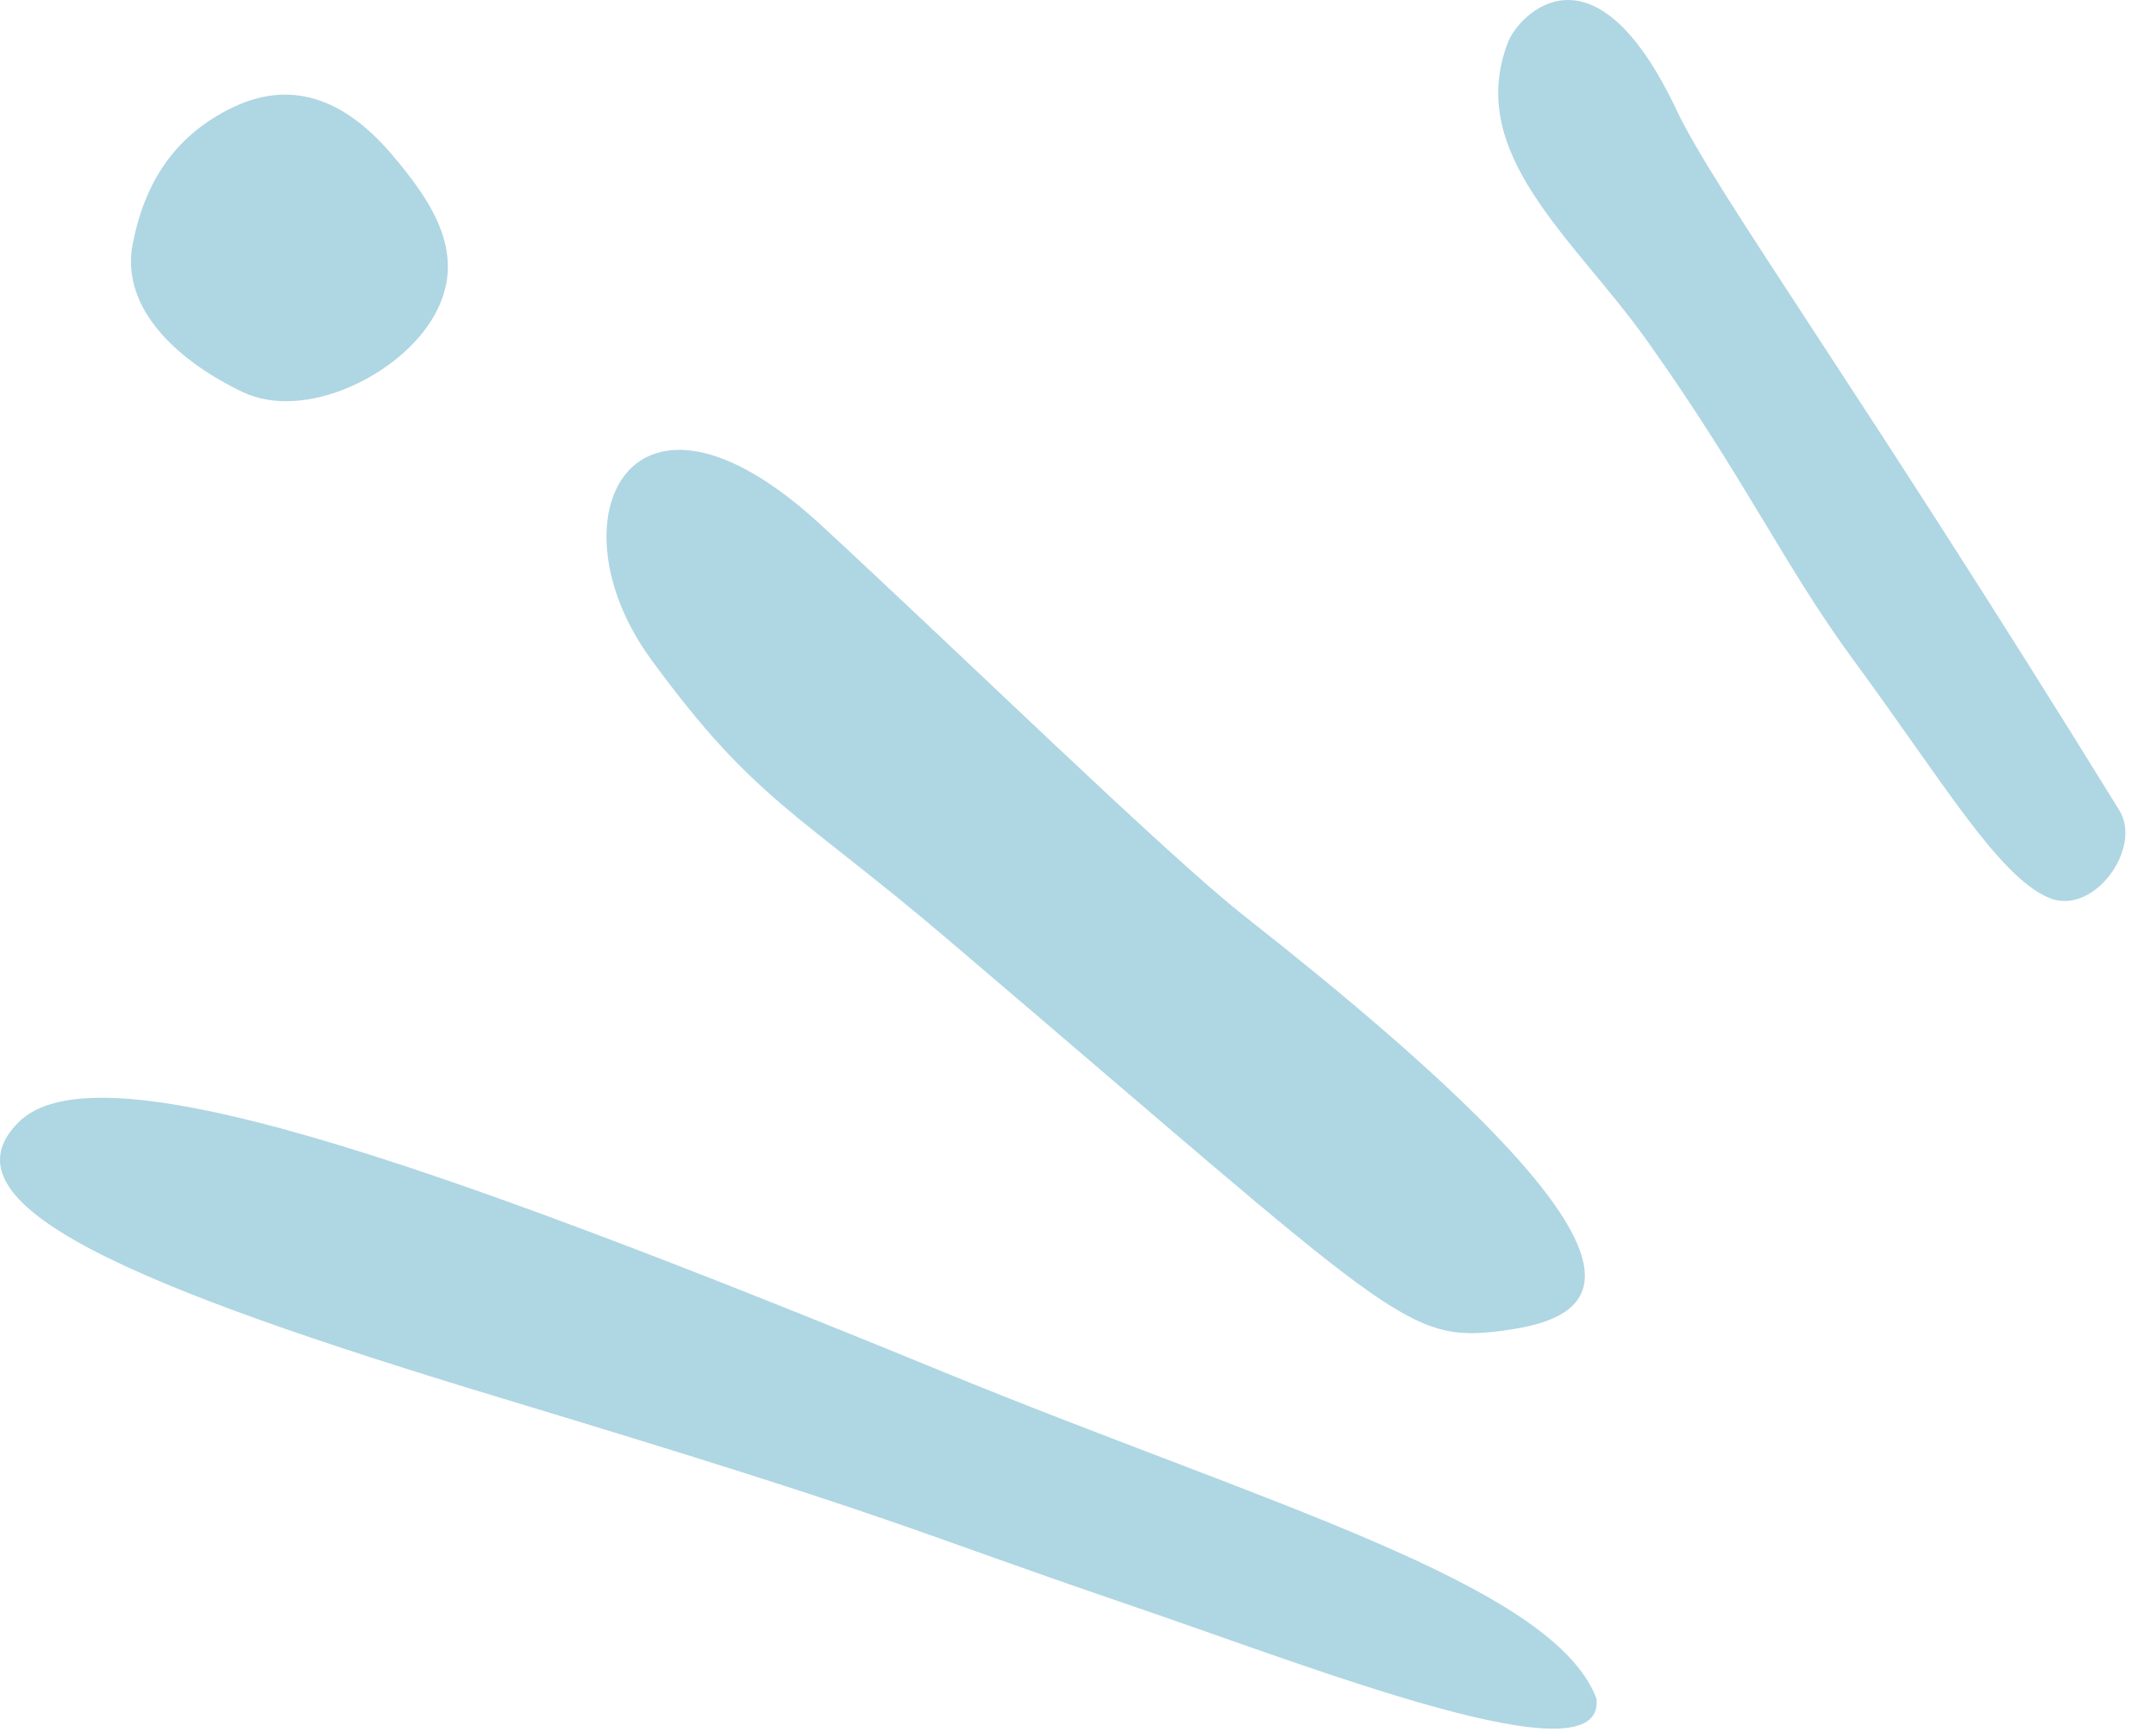
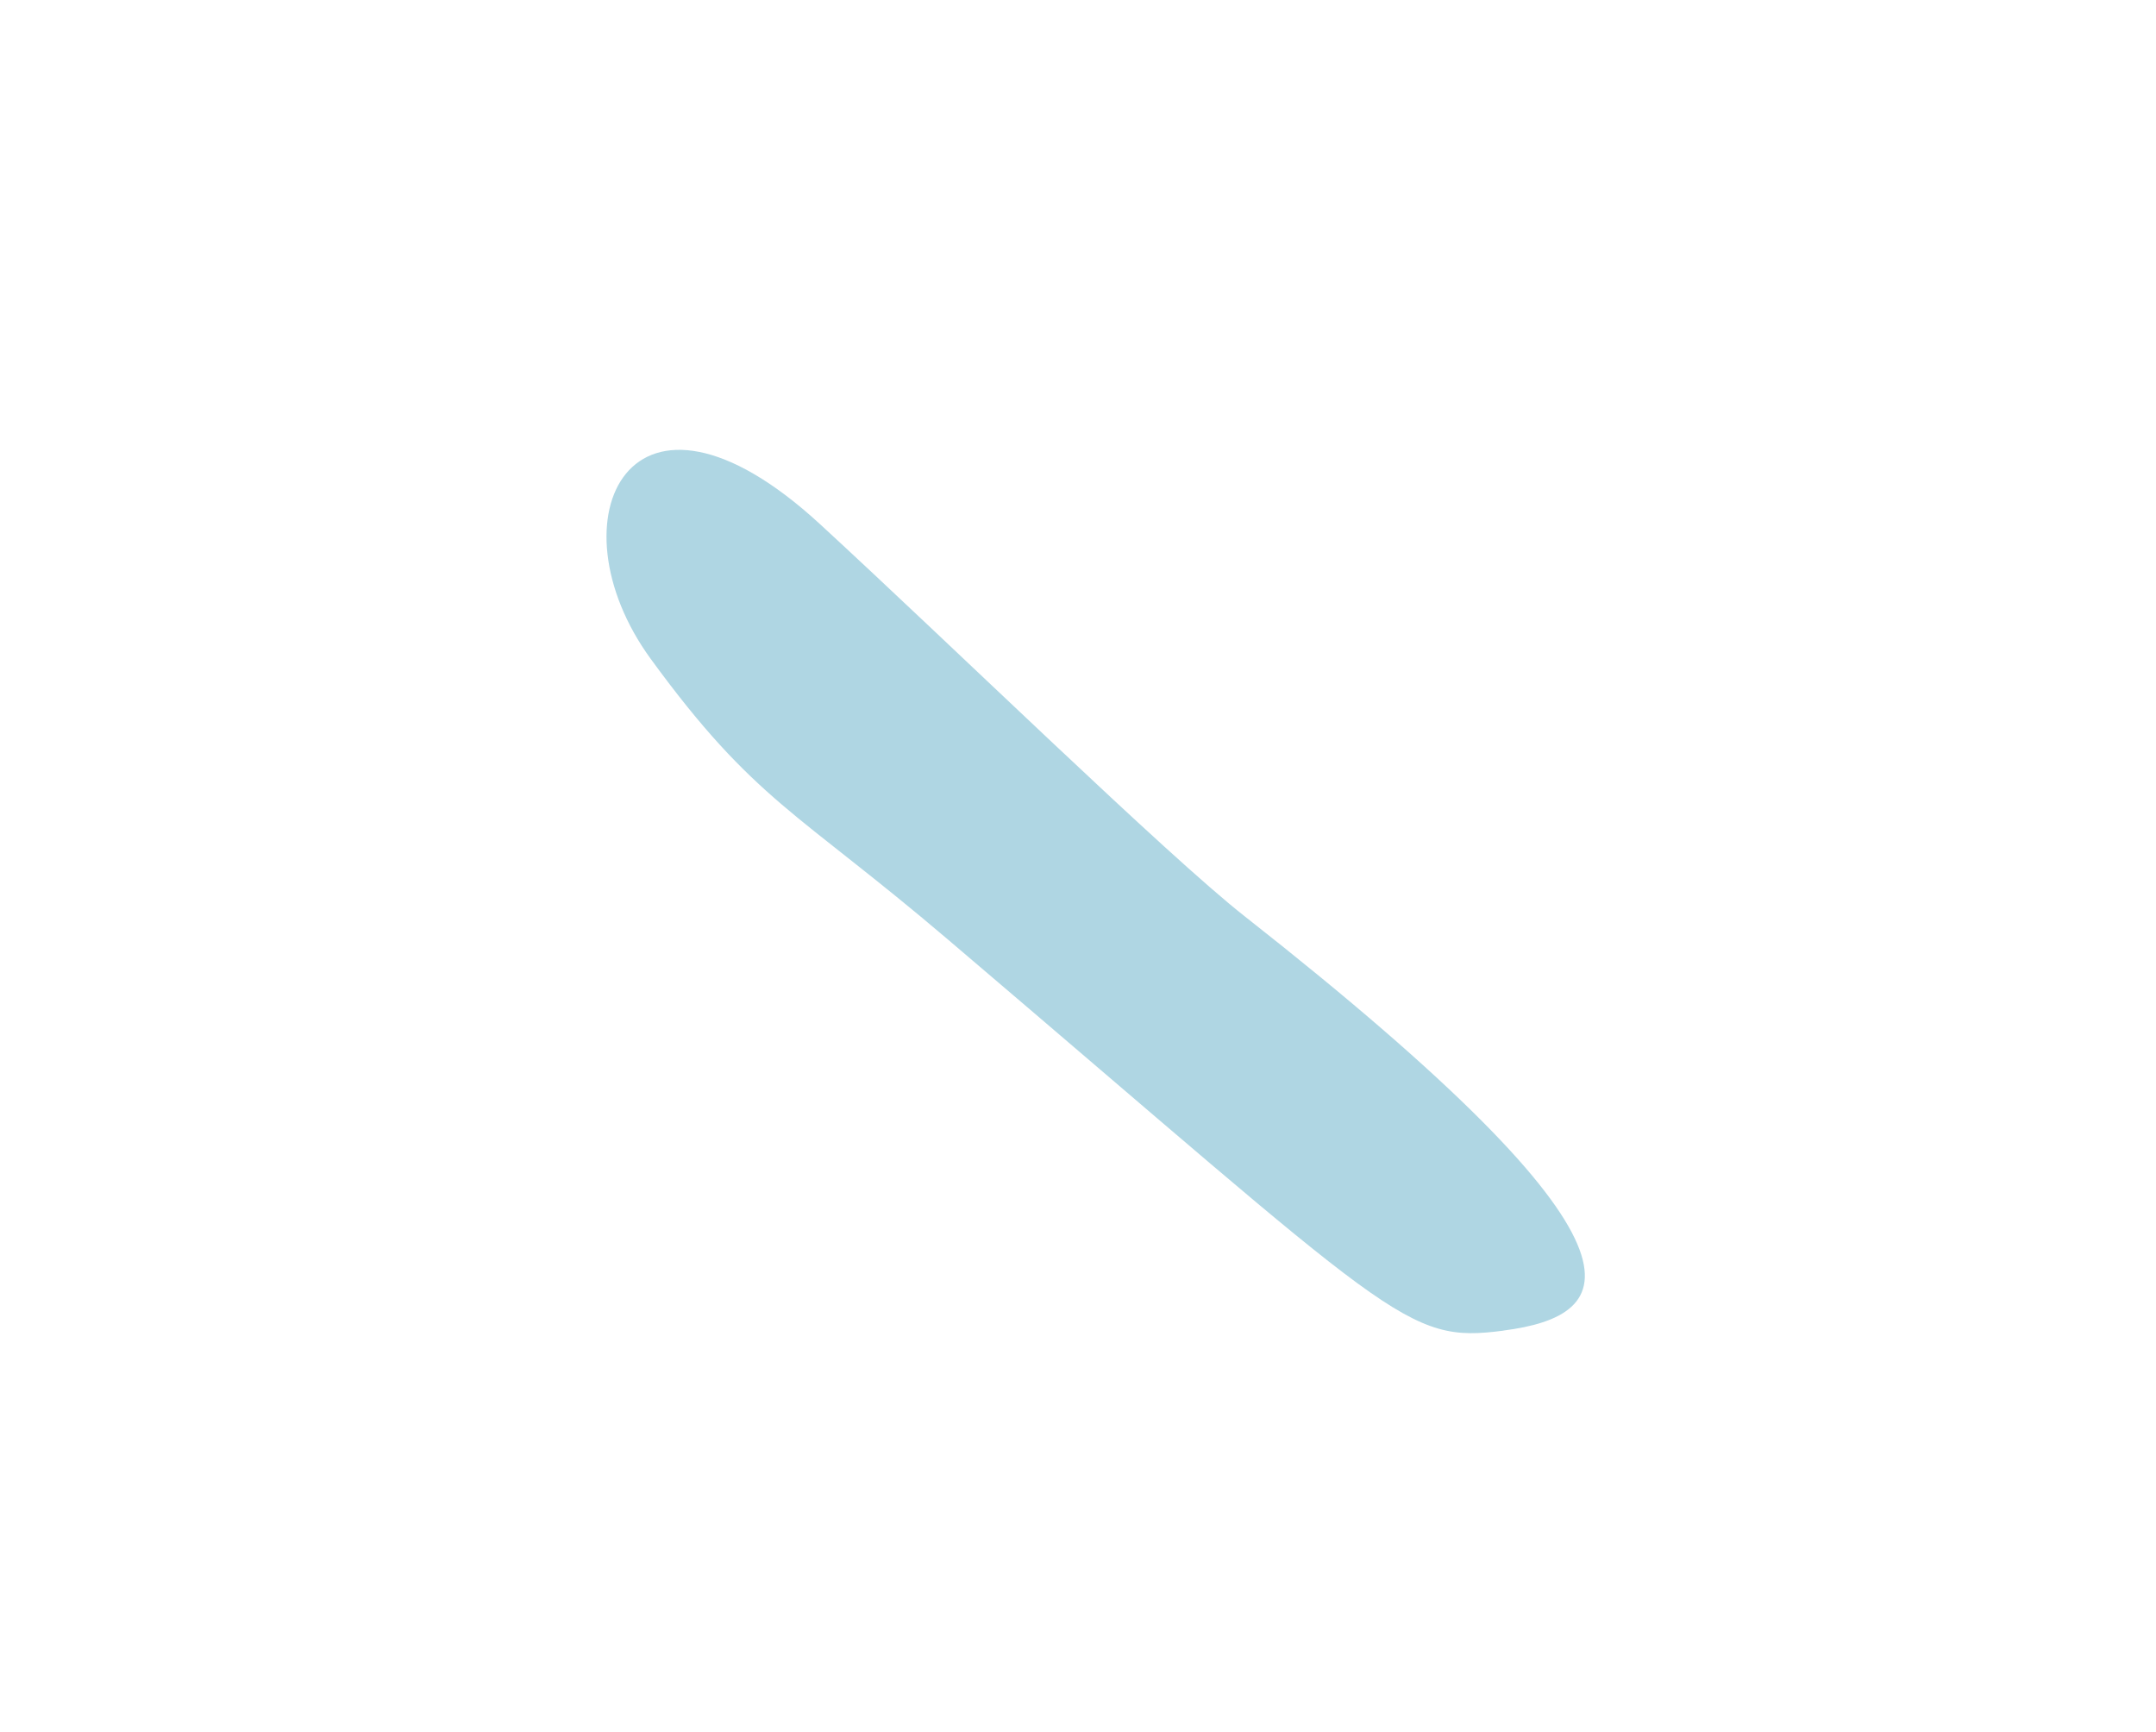
<svg xmlns="http://www.w3.org/2000/svg" width="66" height="53" viewBox="0 0 66 53" fill="none">
  <path d="M46.028 40.726C43.017 41.119 42.761 40.447 29.016 28.754C24.418 24.839 23.104 24.531 19.919 20.165C16.803 15.889 19.293 10.7 25.102 16.042C29.154 19.768 35.7 26.16 38.11 28.051C51.171 38.314 49.536 40.273 46.019 40.725L46.028 40.726Z" fill="#AFD6E3" />
-   <path d="M48.871 52.003C49.146 54.564 40.286 51.075 34.746 49.183C27.496 46.715 27.991 46.61 15.399 42.807C4.02 39.371 -1.94 36.858 0.567 34.349C2.923 31.992 12.731 35.373 28.85 41.979C38.703 46.022 47.552 48.476 48.873 51.994" fill="#AFD6E3" />
-   <path d="M51.336 3.396C52.509 5.869 56.925 11.917 64.878 24.803C65.599 25.968 64.073 28.067 62.708 27.473C61.167 26.811 59.472 23.918 56.762 20.235C54.602 17.299 53.426 14.645 50.391 10.388C48.164 7.272 44.835 4.702 46.17 1.275C46.474 0.498 48.774 -2.047 51.336 3.396Z" fill="#AFD6E3" />
-   <path d="M6.941 3.379C5.275 4.255 4.422 5.643 4.064 7.456C3.665 9.488 5.525 11.091 7.428 11.999C9.331 12.906 12.266 11.479 13.29 9.664C14.311 7.867 13.318 6.271 11.971 4.7C10.552 3.047 8.887 2.351 6.941 3.379Z" fill="#AFD6E3" />
</svg>